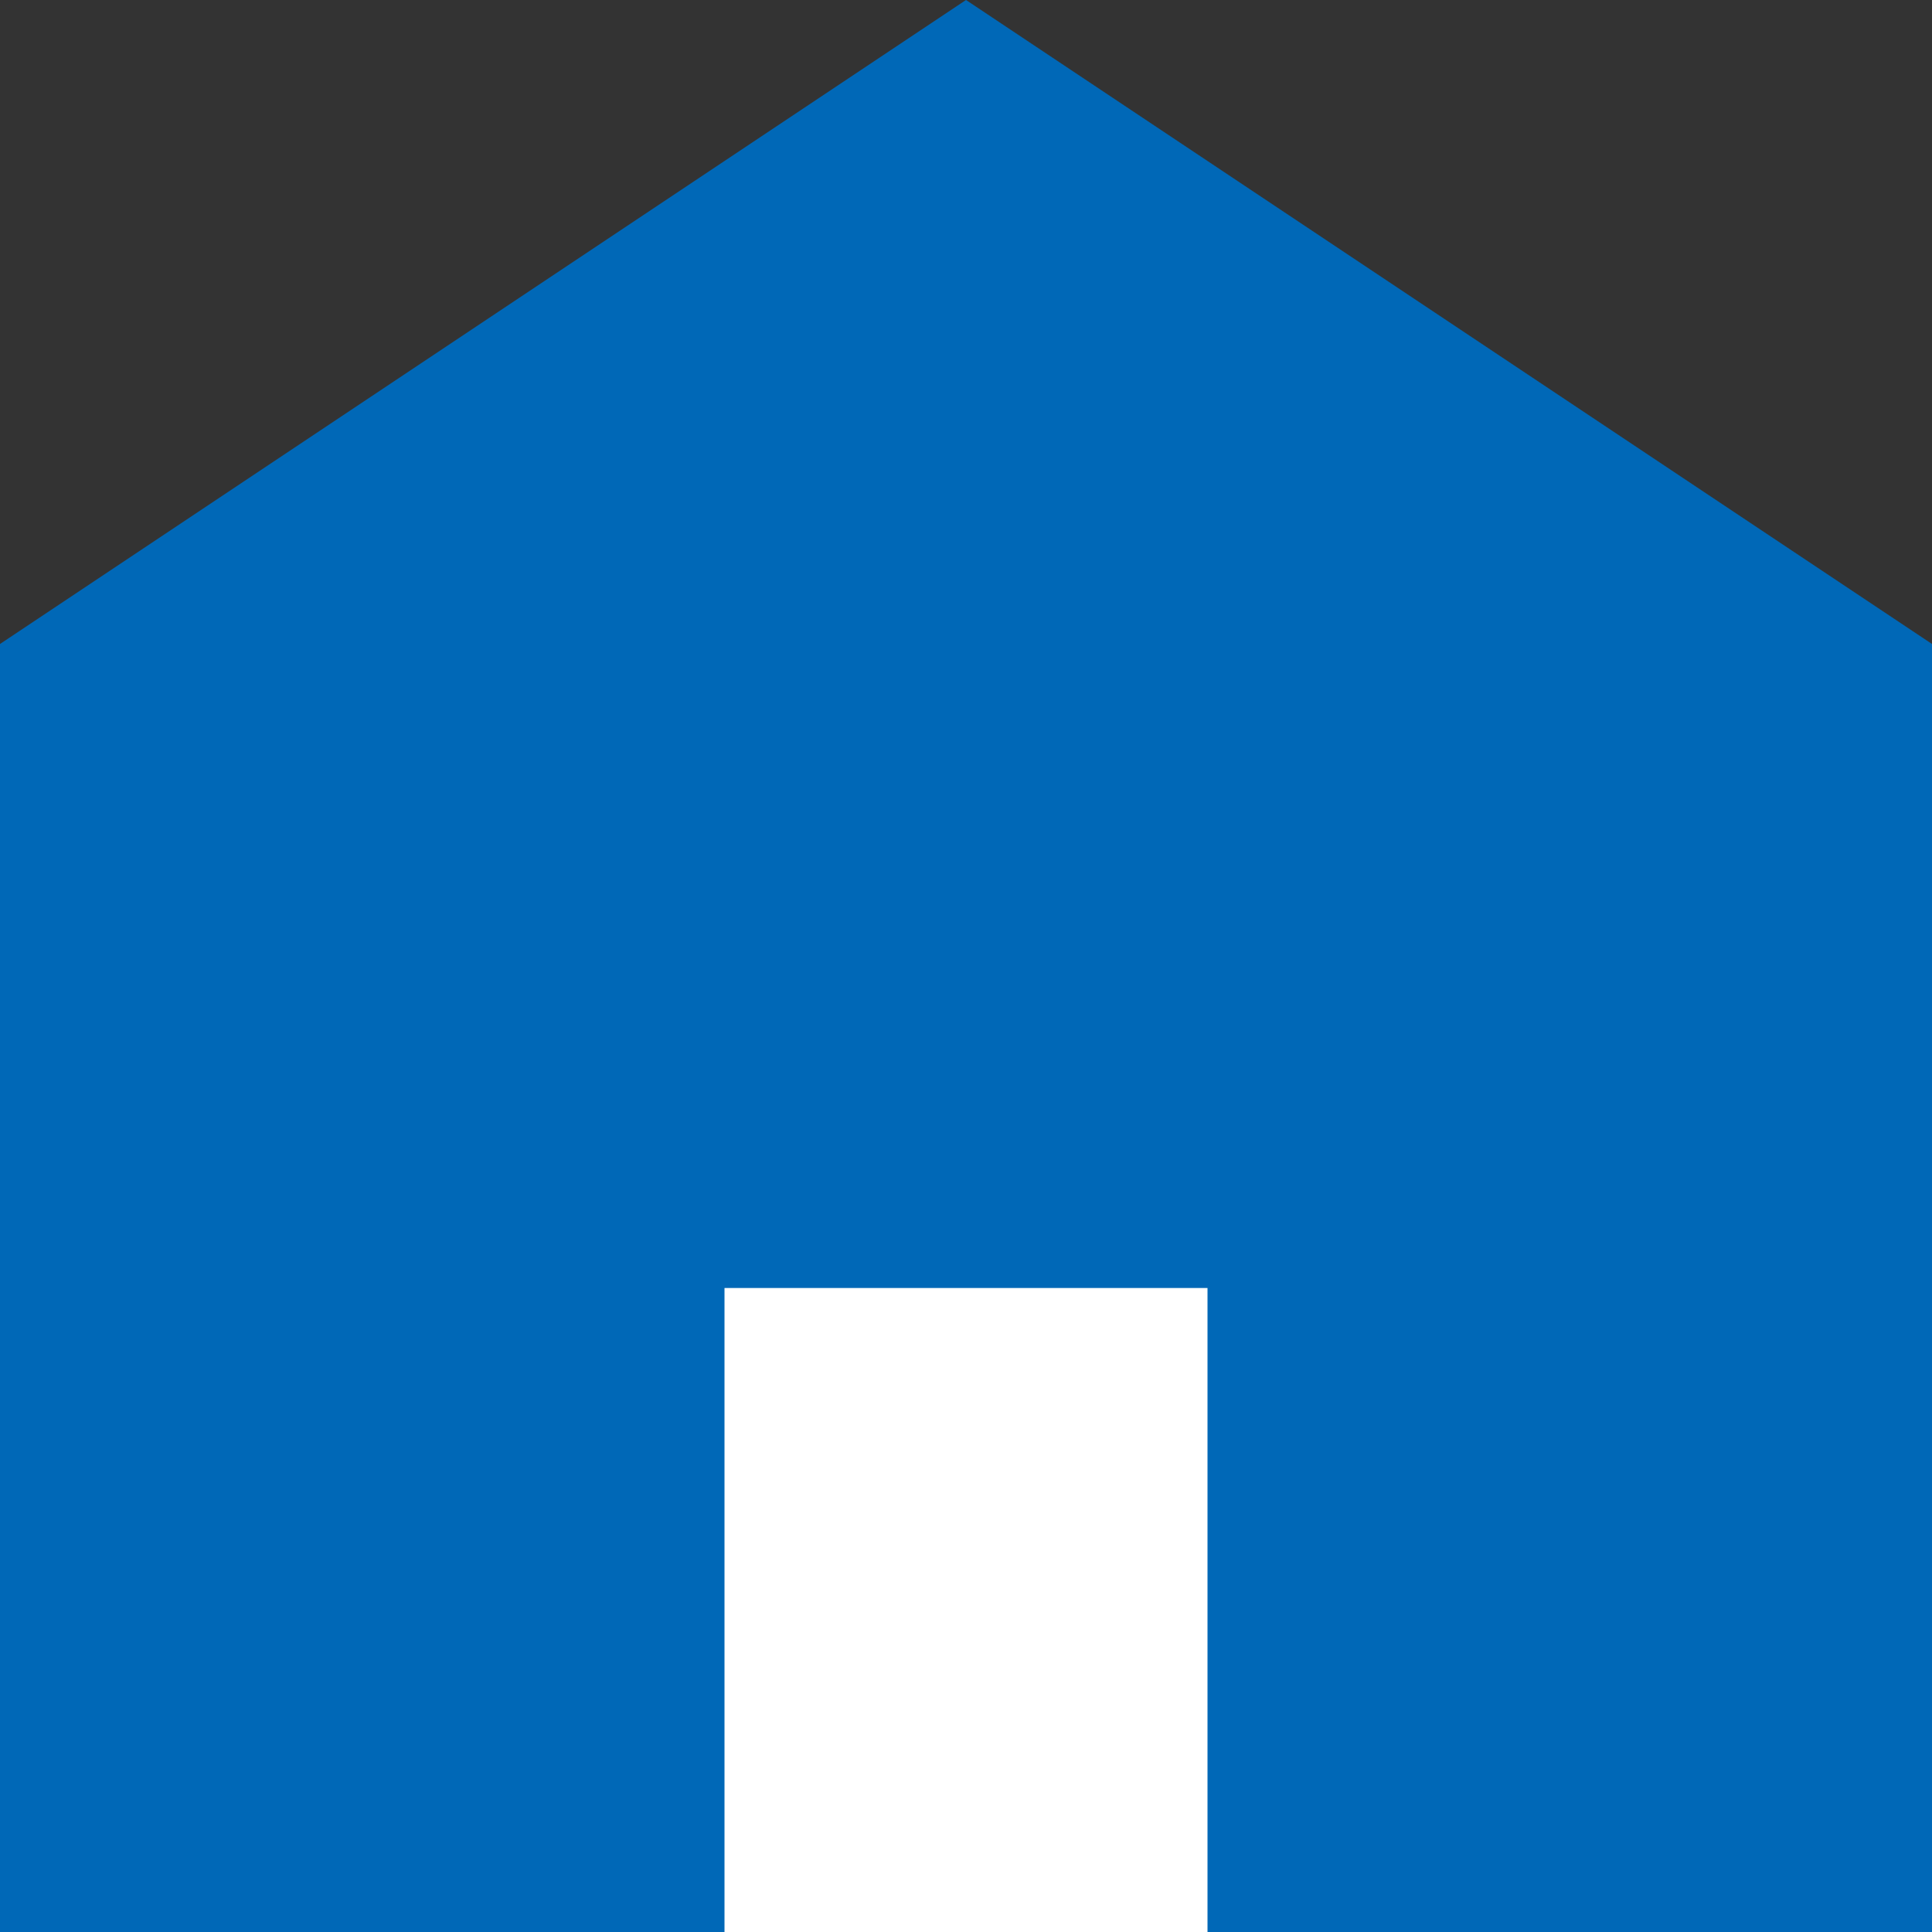
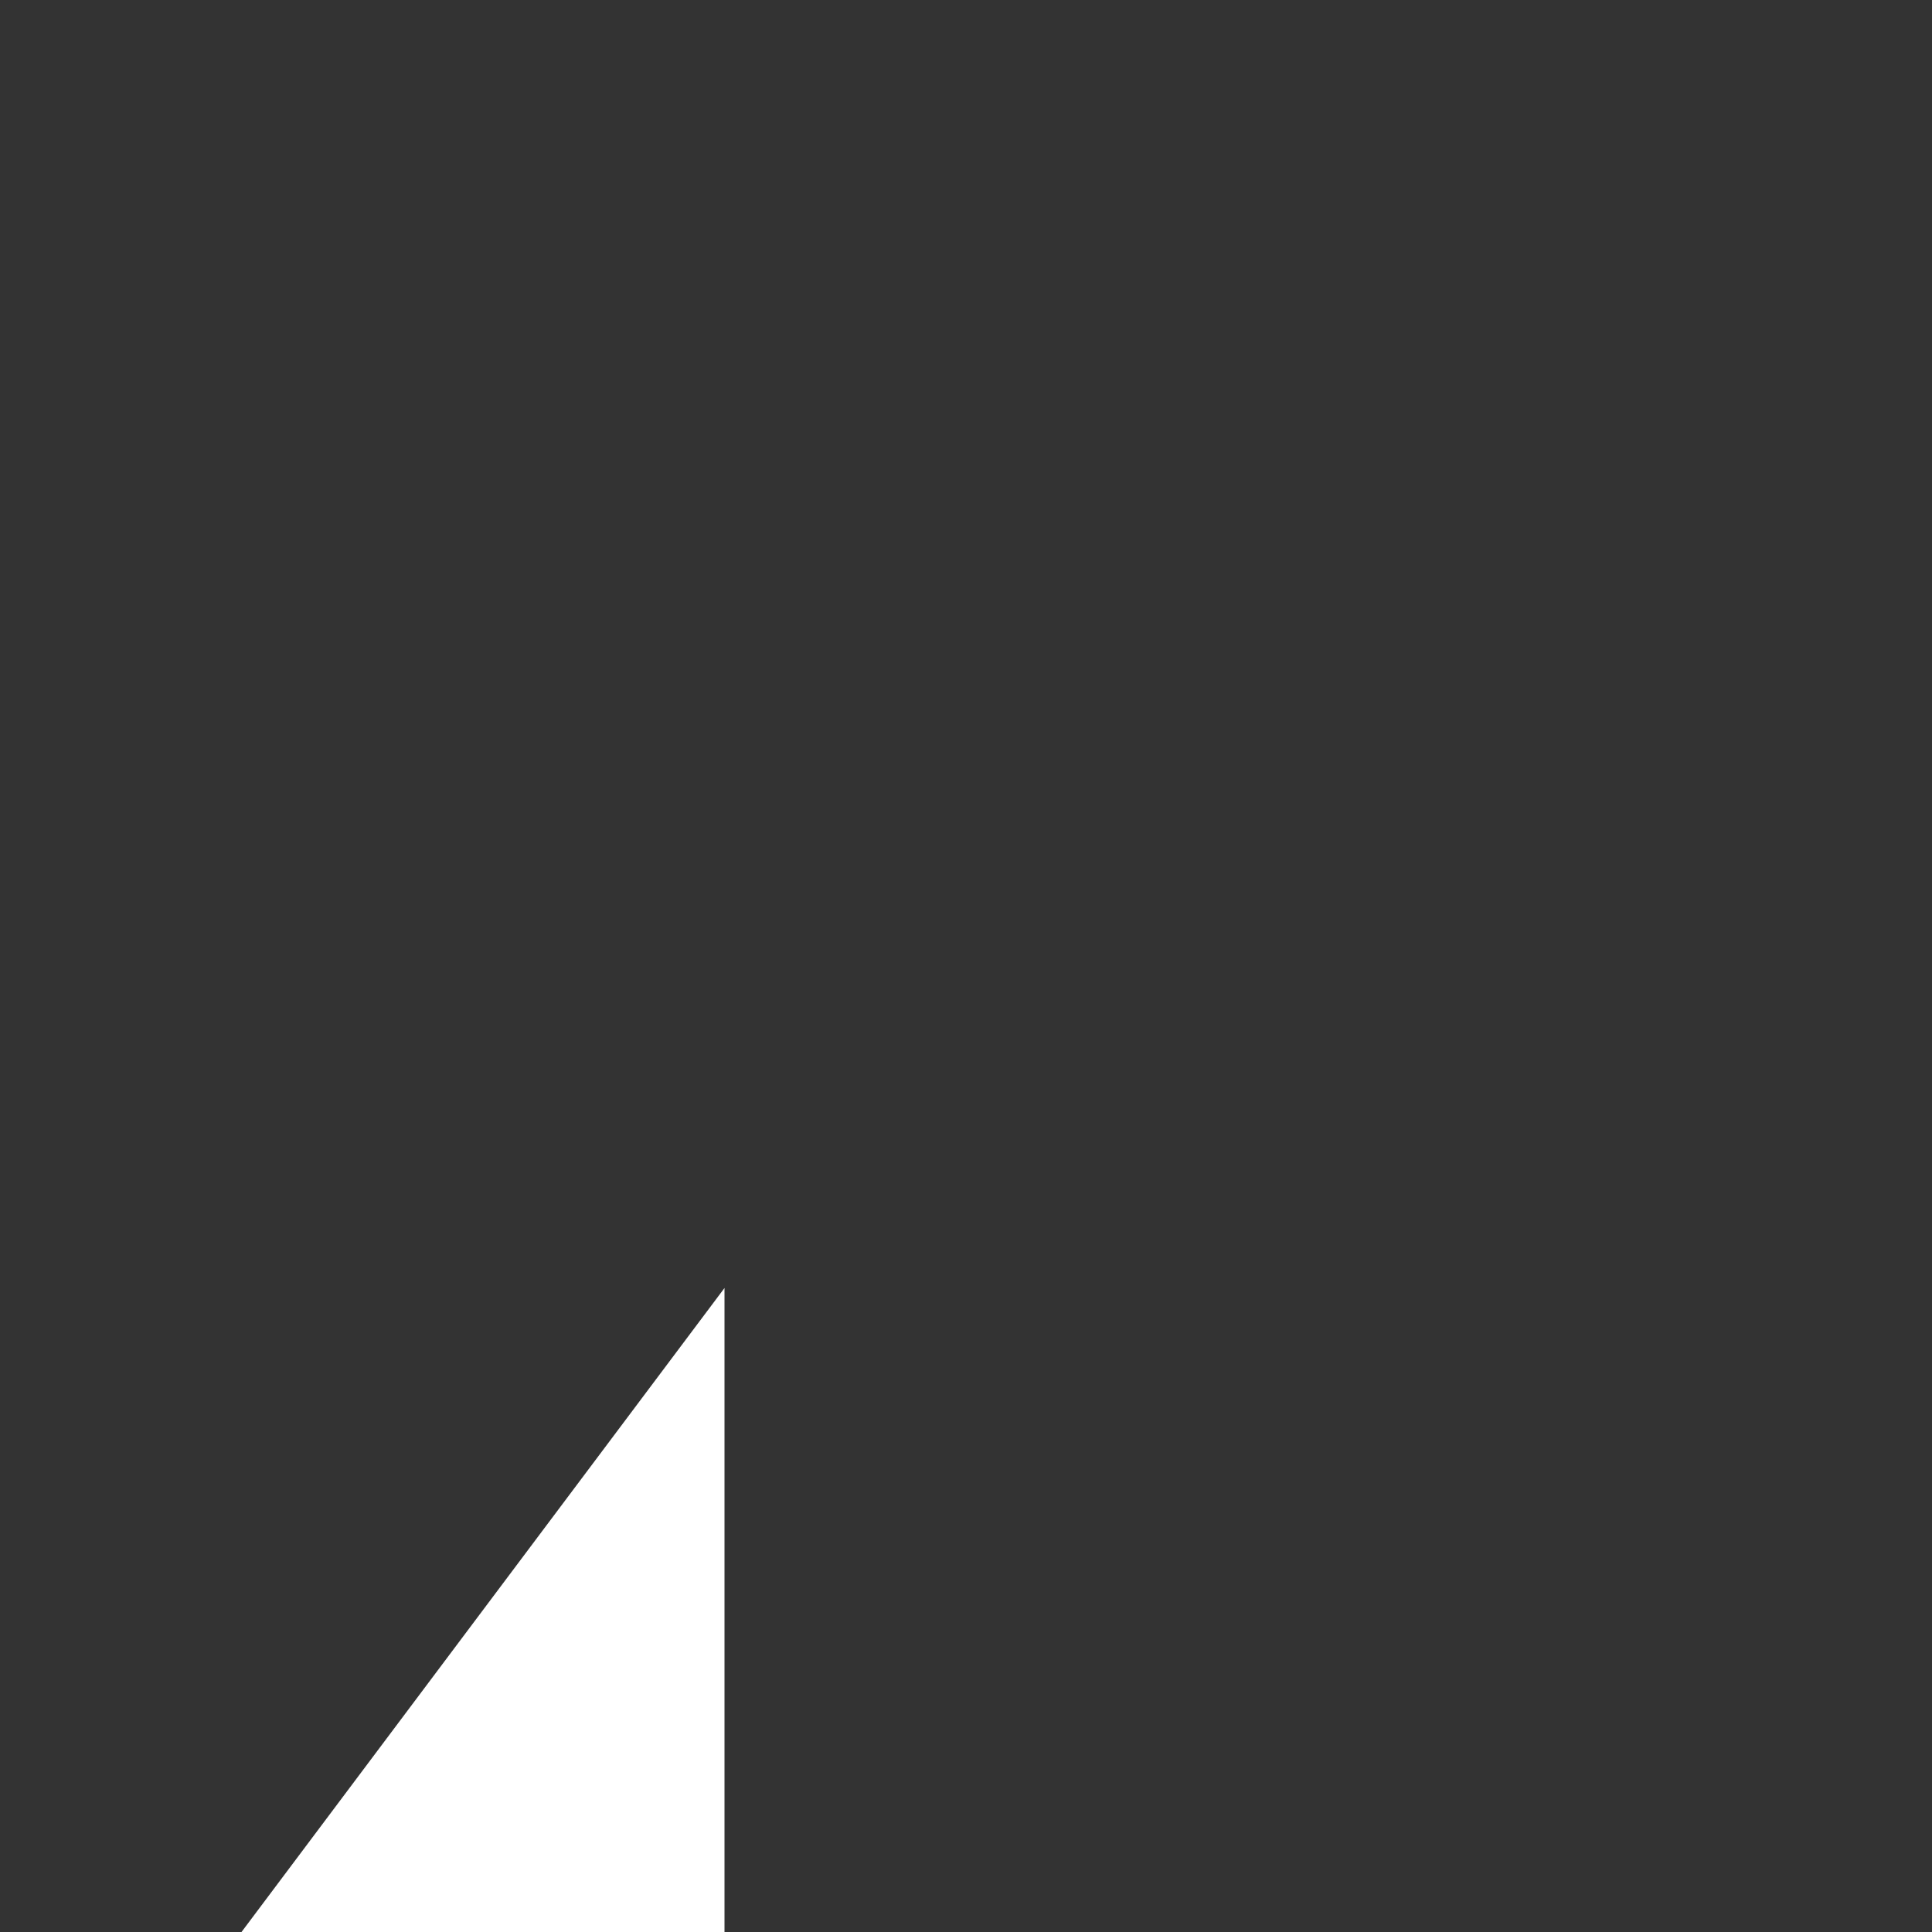
<svg xmlns="http://www.w3.org/2000/svg" width="12" height="12" viewBox="0 0 12 12">
  <rect x="0" y="0" width="12" height="12" fill="#333333" stroke="none" />
-   <path fill="#0068b7" d="M12 12H0V4l6-4 6 4v8z" />
-   <path fill="#fff" d="M4.5 8h3v4h-3z" />
+   <path fill="#fff" d="M4.5 8v4h-3z" />
</svg>